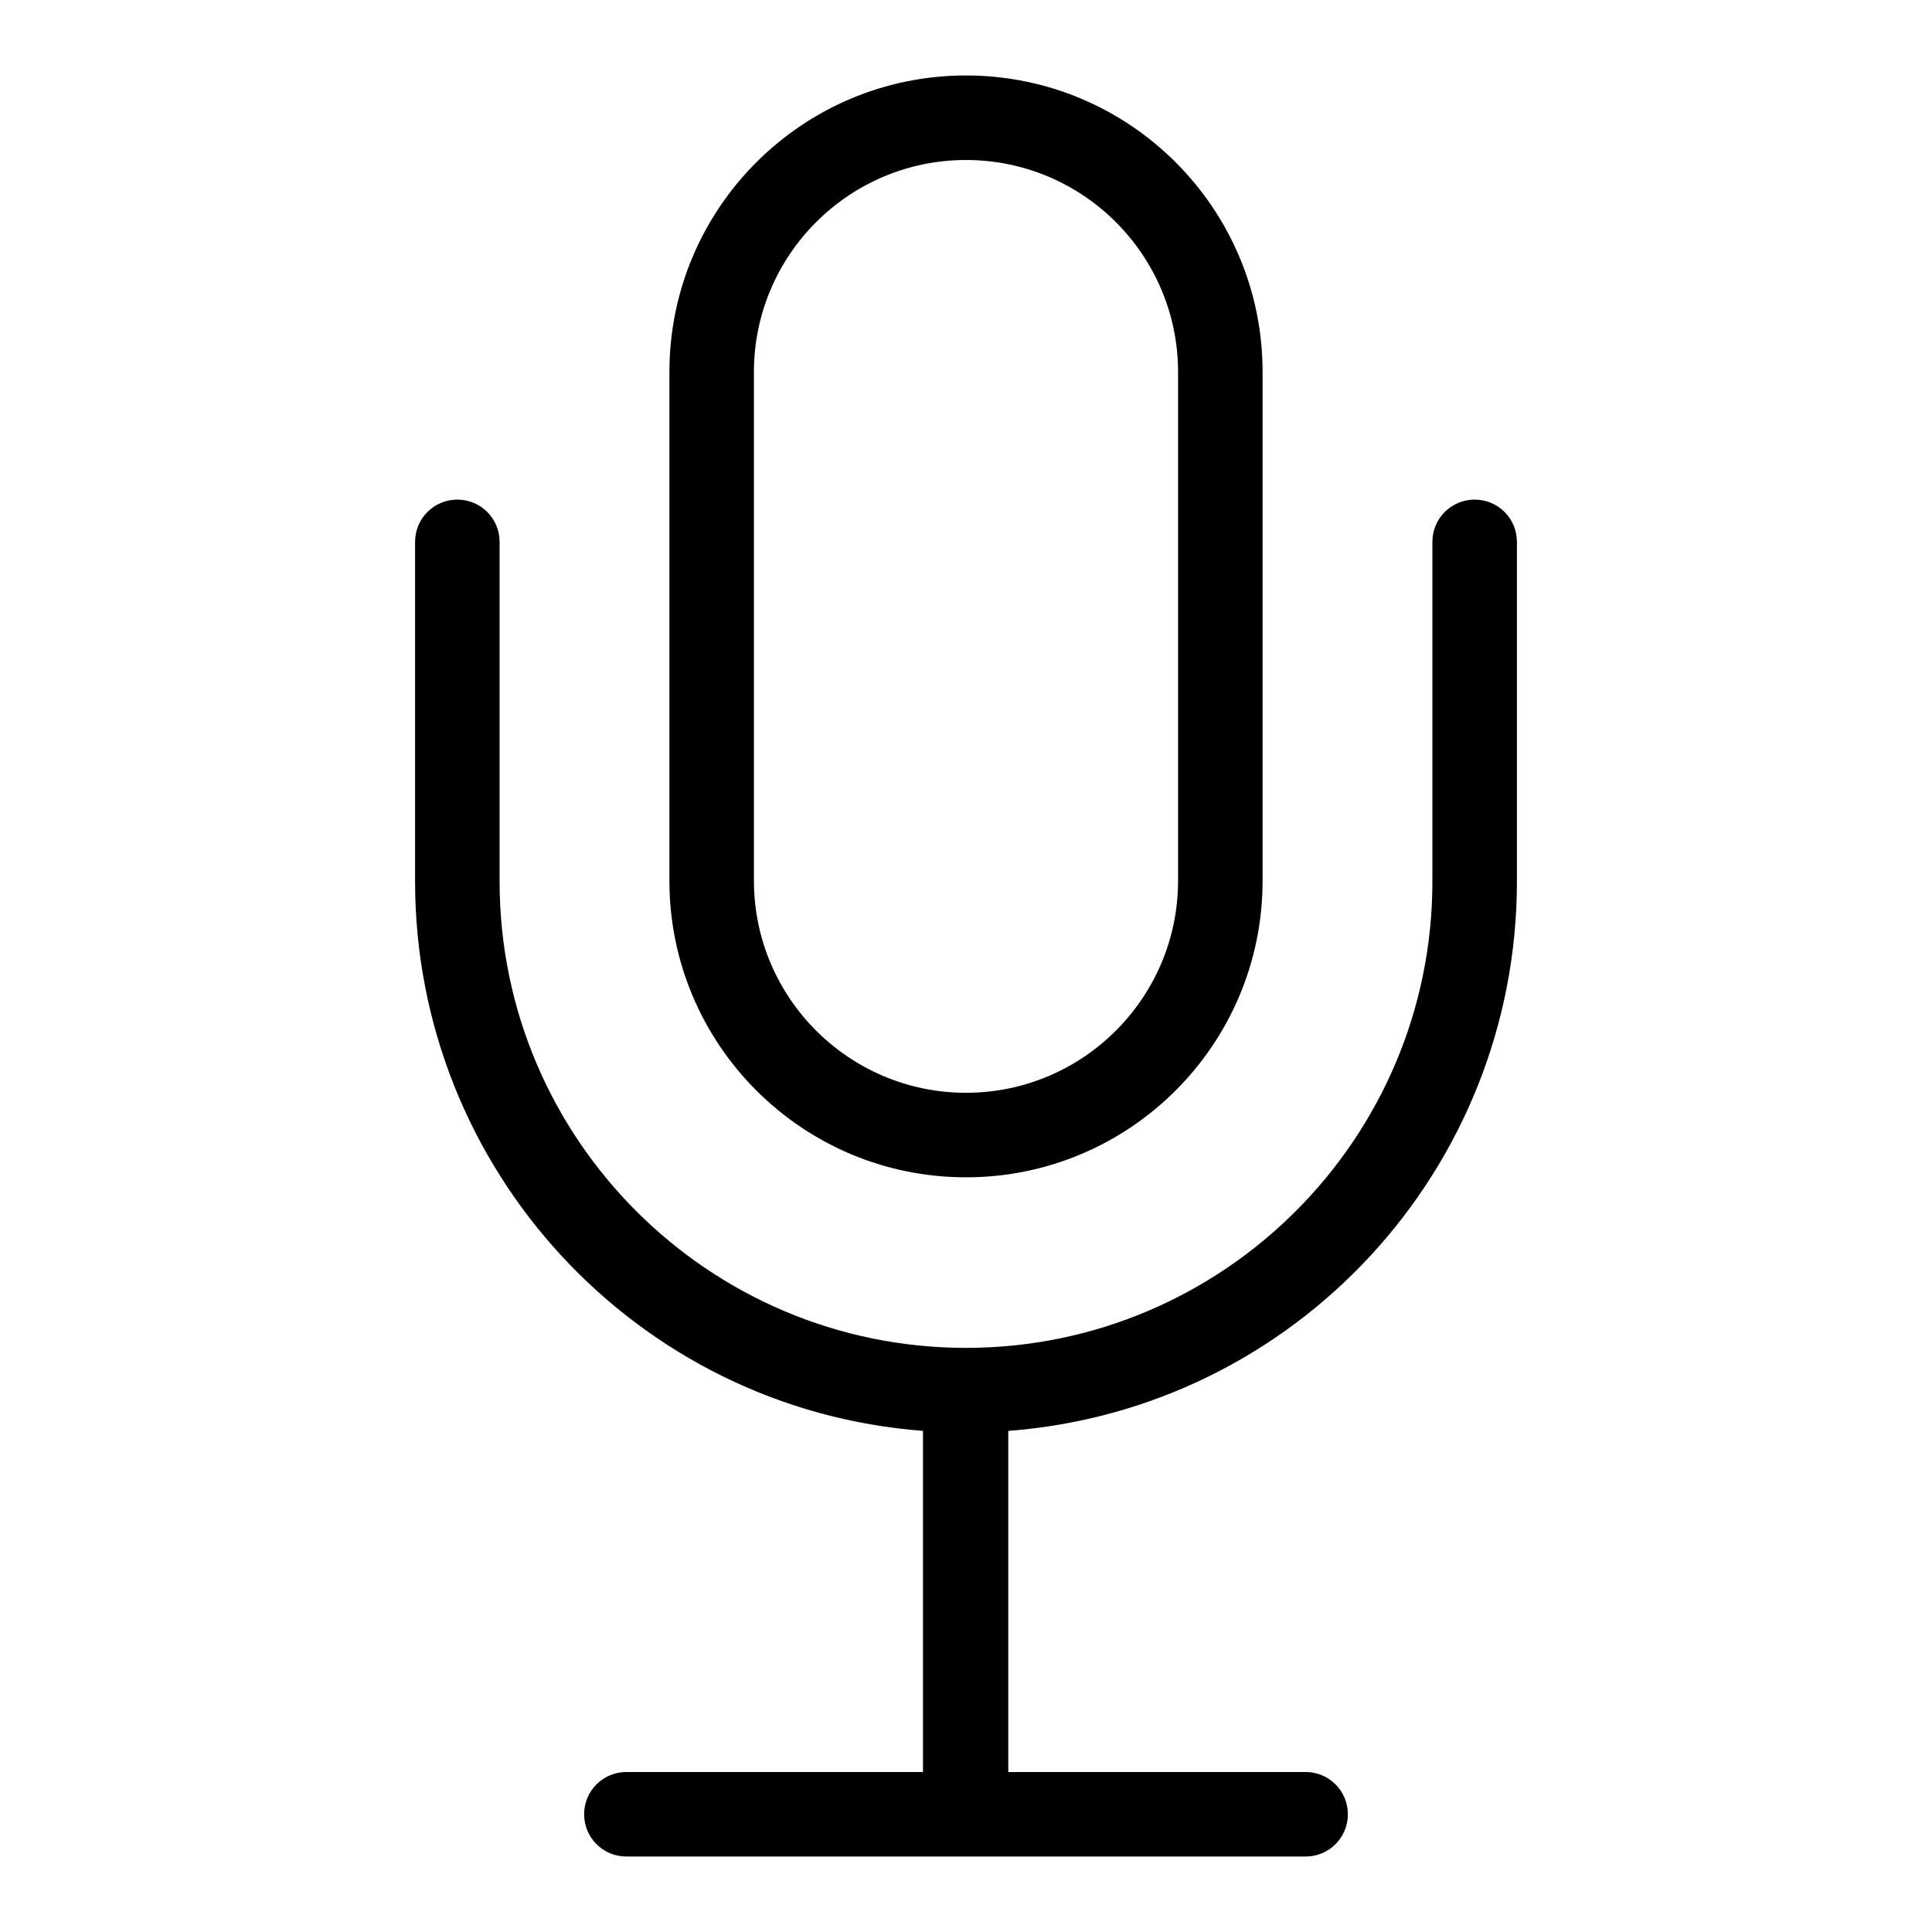
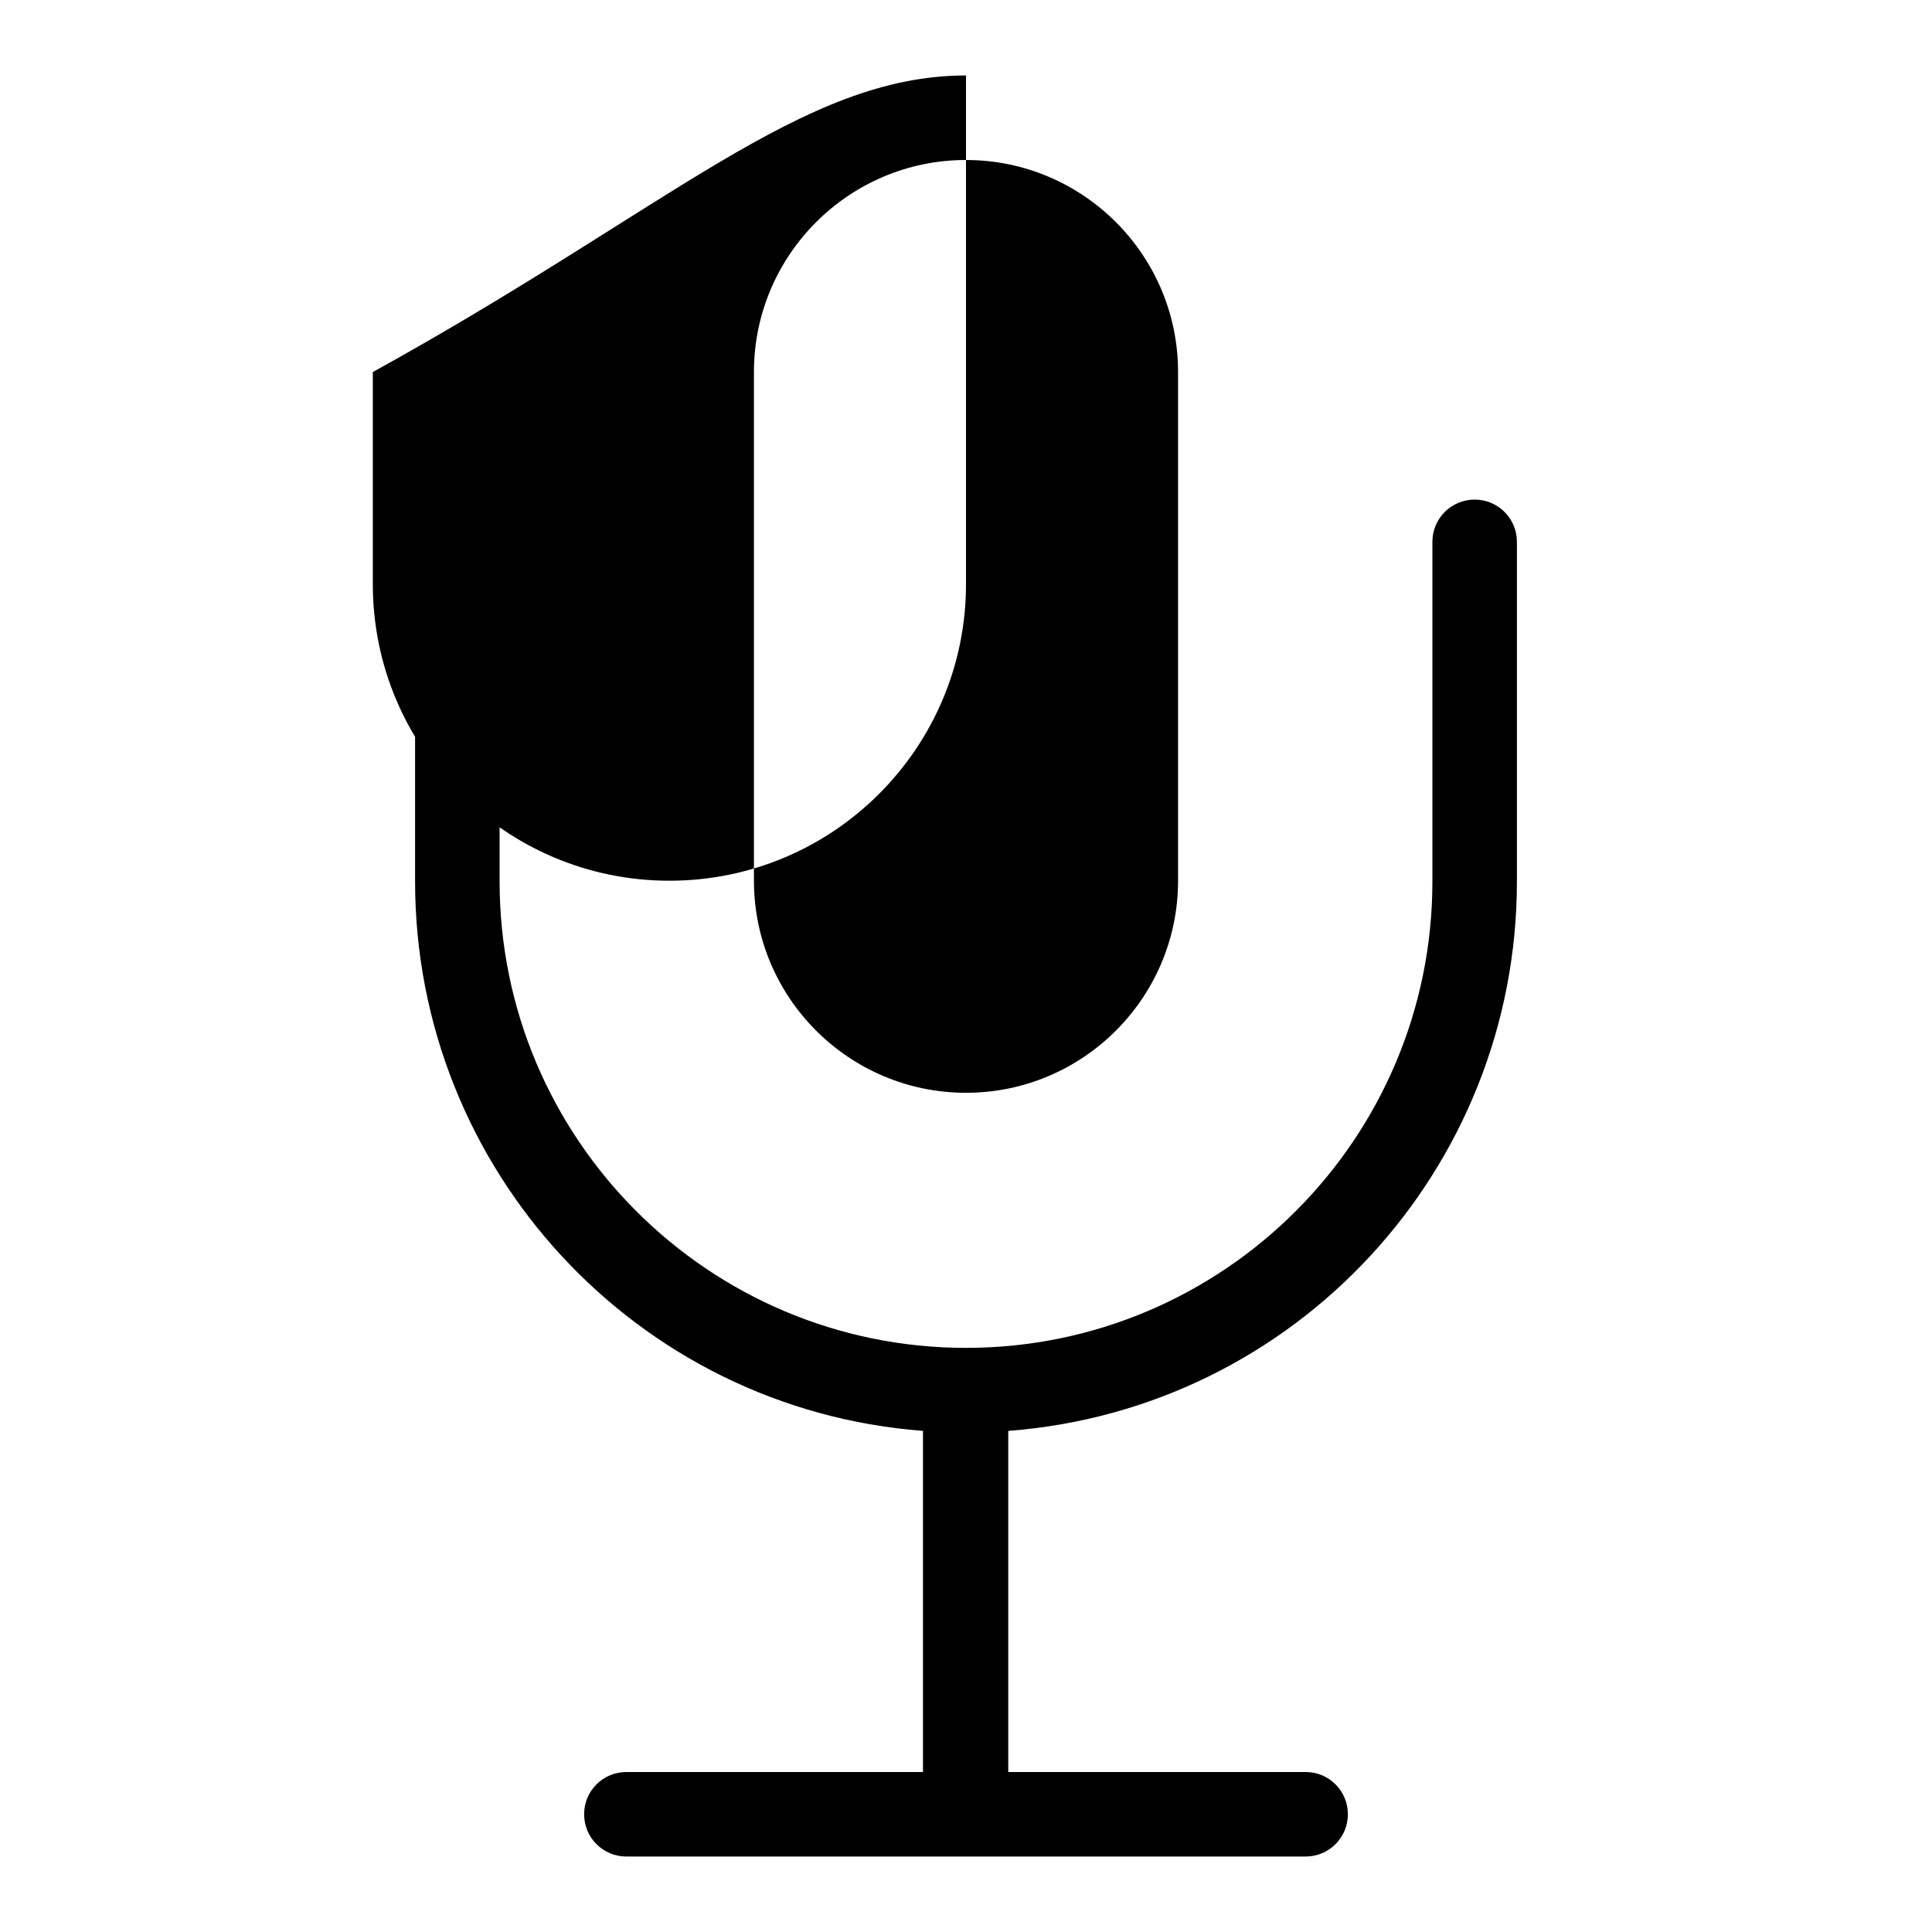
<svg xmlns="http://www.w3.org/2000/svg" version="1.1" x="0px" y="0px" viewBox="0 0 256 256" enable-background="new 0 0 256 256" xml:space="preserve">
  <g>
-     <path fill="#000000" d="M133.6,189.6v45.2H173c3.1,0,5.6,2.5,5.6,5.6c0,3.1-2.5,5.6-5.6,5.6c0,0,0,0,0,0H83c-3.1,0-5.6-2.5-5.6-5.6 c0-3.1,2.5-5.6,5.6-5.6c0,0,0,0,0,0h39.3v-45.2C84.3,186.7,55,154.9,55,116.8v-45c0-3.1,2.5-5.6,5.6-5.6c3.1,0,5.6,2.5,5.6,5.6v45 c0,34.1,27.7,61.8,61.8,61.8c34.1,0,61.8-27.7,61.8-61.8v-45c0-3.1,2.5-5.6,5.6-5.6c3.1,0,5.6,2.5,5.6,5.6c0,0,0,0,0,0v45 C201,154.9,171.7,186.7,133.6,189.6L133.6,189.6z M128,10c21.7,0,39.3,17.6,39.3,39.3v67.4c0,21.7-17.6,39.3-39.3,39.3 c-21.7,0-39.3-17.6-39.3-39.3V49.3C88.7,27.6,106.3,10,128,10z M128,21.2c-15.5,0-28.1,12.6-28.1,28.1v67.4 c0,15.5,12.6,28.1,28.1,28.1c15.5,0,28.1-12.6,28.1-28.1V49.3C156.1,33.8,143.5,21.2,128,21.2L128,21.2z" />
+     <path fill="#000000" d="M133.6,189.6v45.2H173c3.1,0,5.6,2.5,5.6,5.6c0,3.1-2.5,5.6-5.6,5.6c0,0,0,0,0,0H83c-3.1,0-5.6-2.5-5.6-5.6 c0-3.1,2.5-5.6,5.6-5.6c0,0,0,0,0,0h39.3v-45.2C84.3,186.7,55,154.9,55,116.8v-45c0-3.1,2.5-5.6,5.6-5.6c3.1,0,5.6,2.5,5.6,5.6v45 c0,34.1,27.7,61.8,61.8,61.8c34.1,0,61.8-27.7,61.8-61.8v-45c0-3.1,2.5-5.6,5.6-5.6c3.1,0,5.6,2.5,5.6,5.6c0,0,0,0,0,0v45 C201,154.9,171.7,186.7,133.6,189.6L133.6,189.6z M128,10v67.4c0,21.7-17.6,39.3-39.3,39.3 c-21.7,0-39.3-17.6-39.3-39.3V49.3C88.7,27.6,106.3,10,128,10z M128,21.2c-15.5,0-28.1,12.6-28.1,28.1v67.4 c0,15.5,12.6,28.1,28.1,28.1c15.5,0,28.1-12.6,28.1-28.1V49.3C156.1,33.8,143.5,21.2,128,21.2L128,21.2z" />
  </g>
</svg>